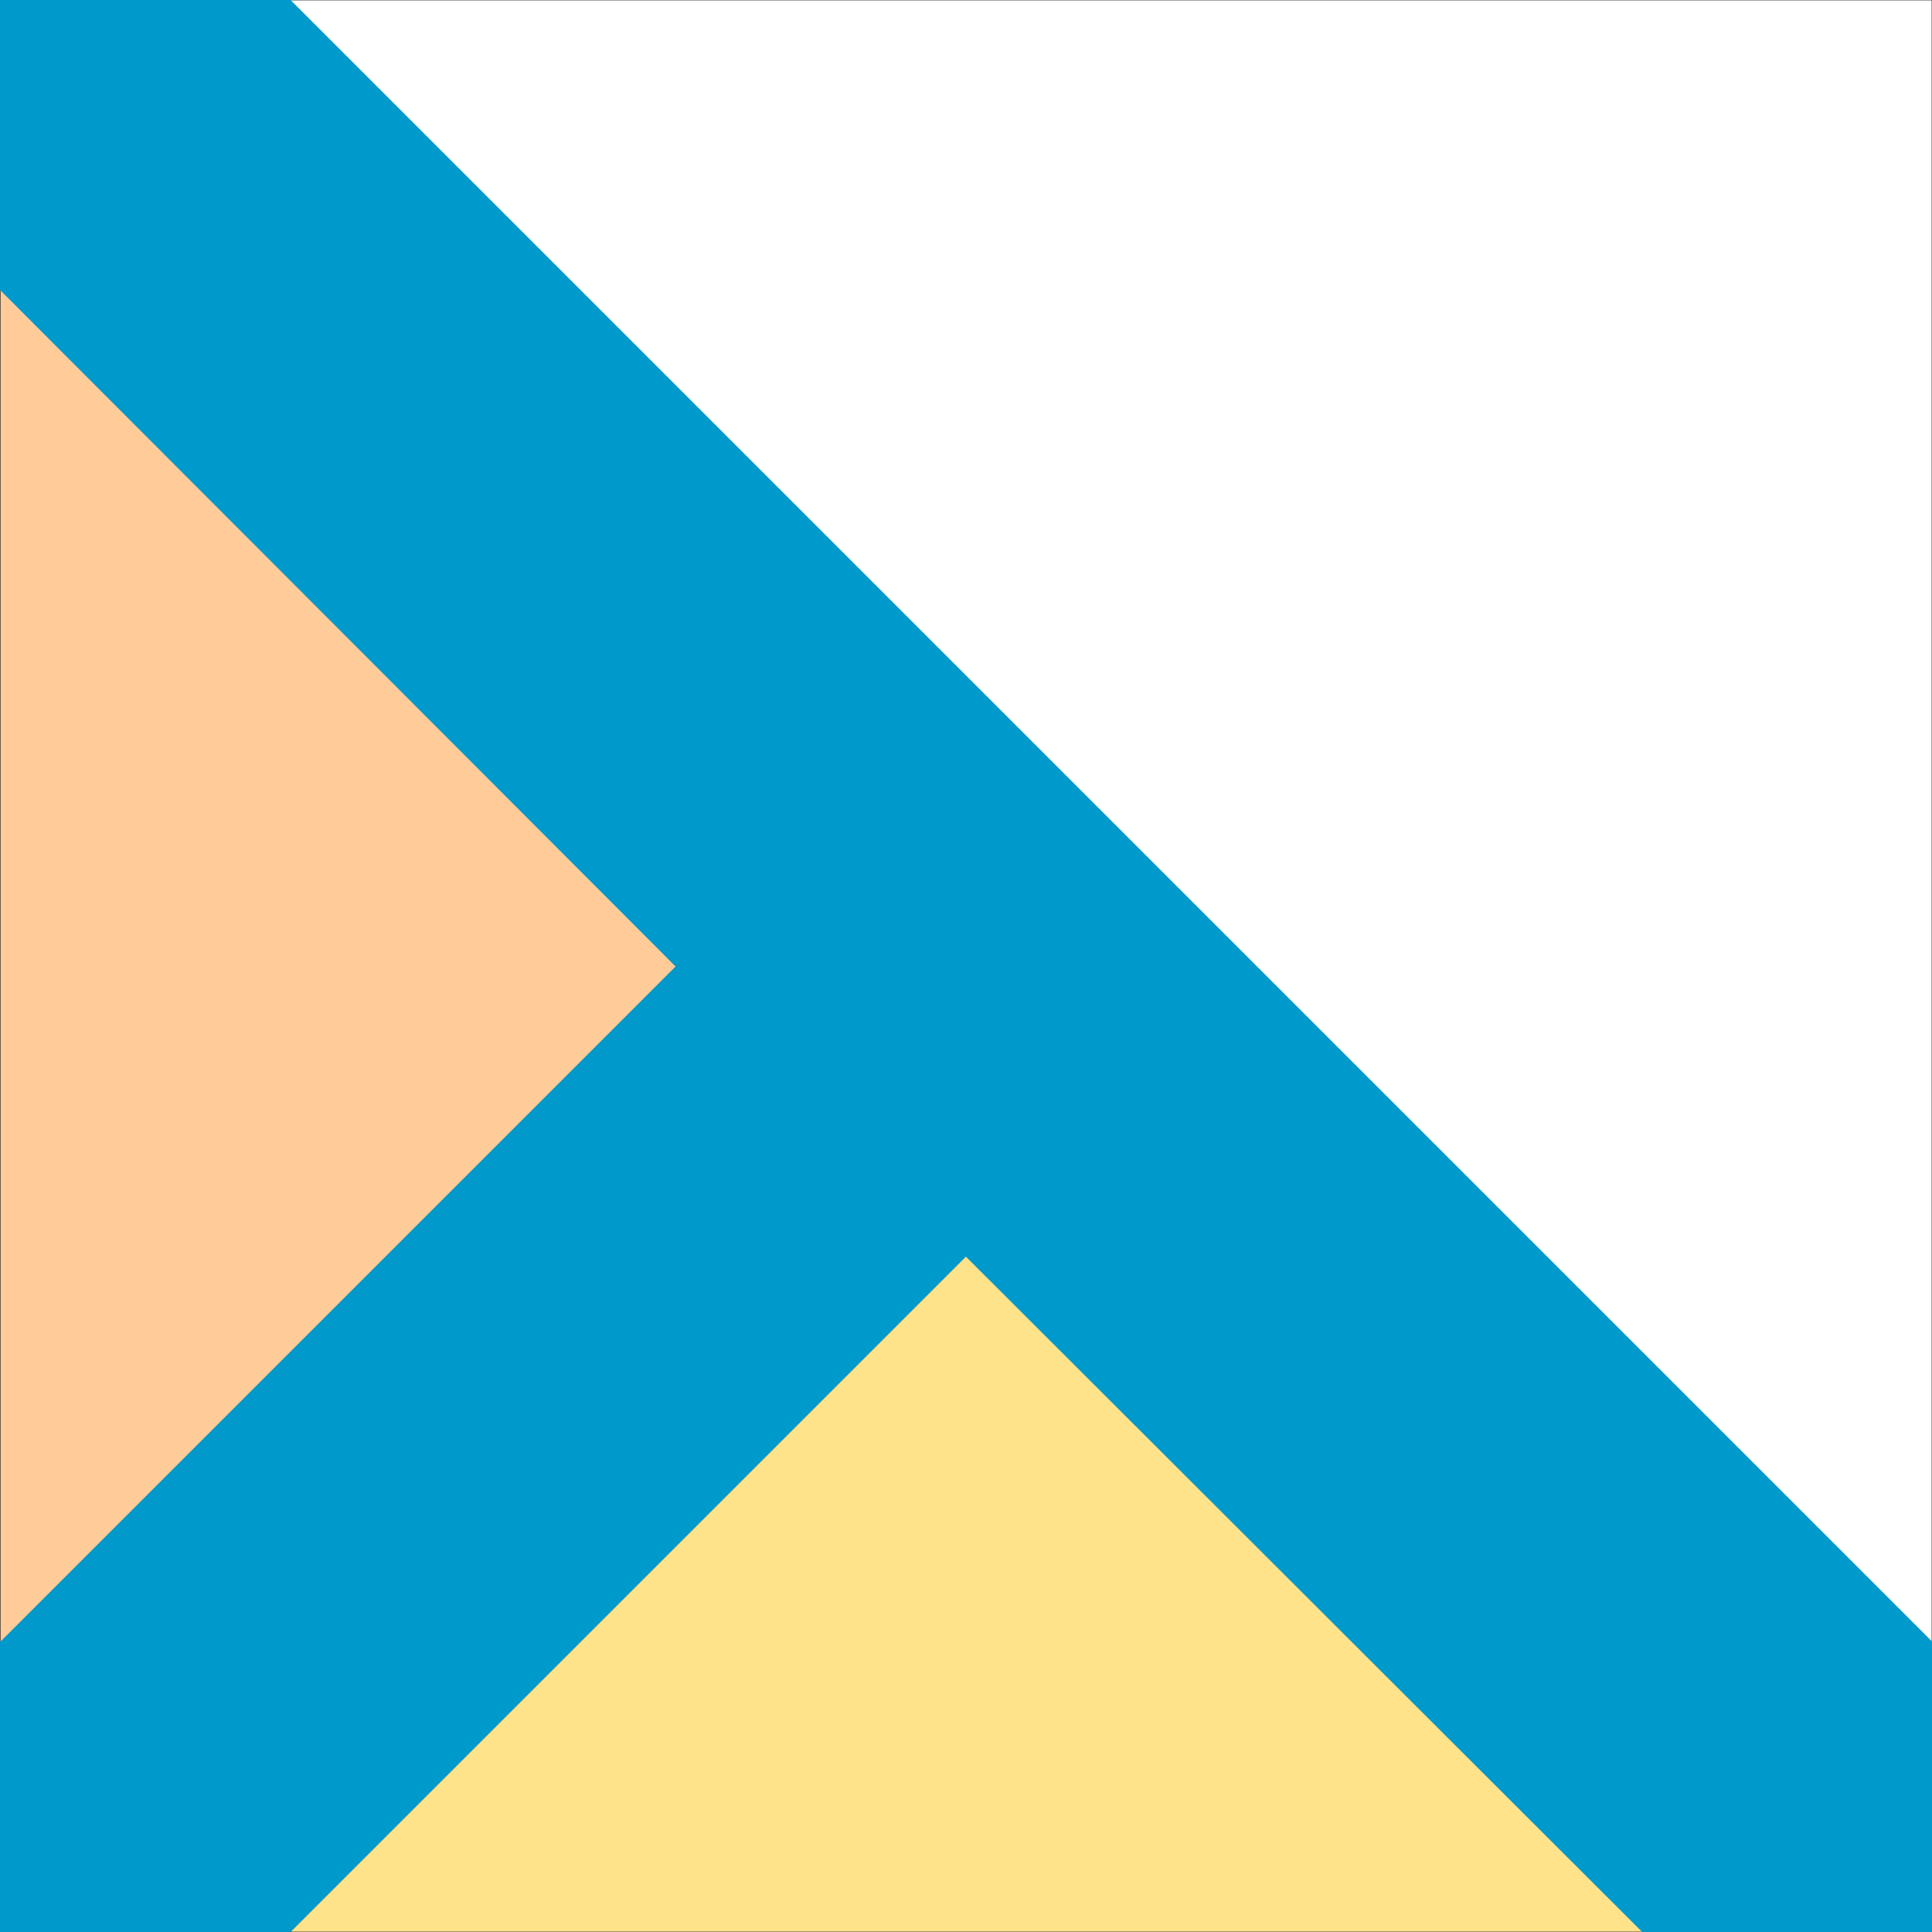
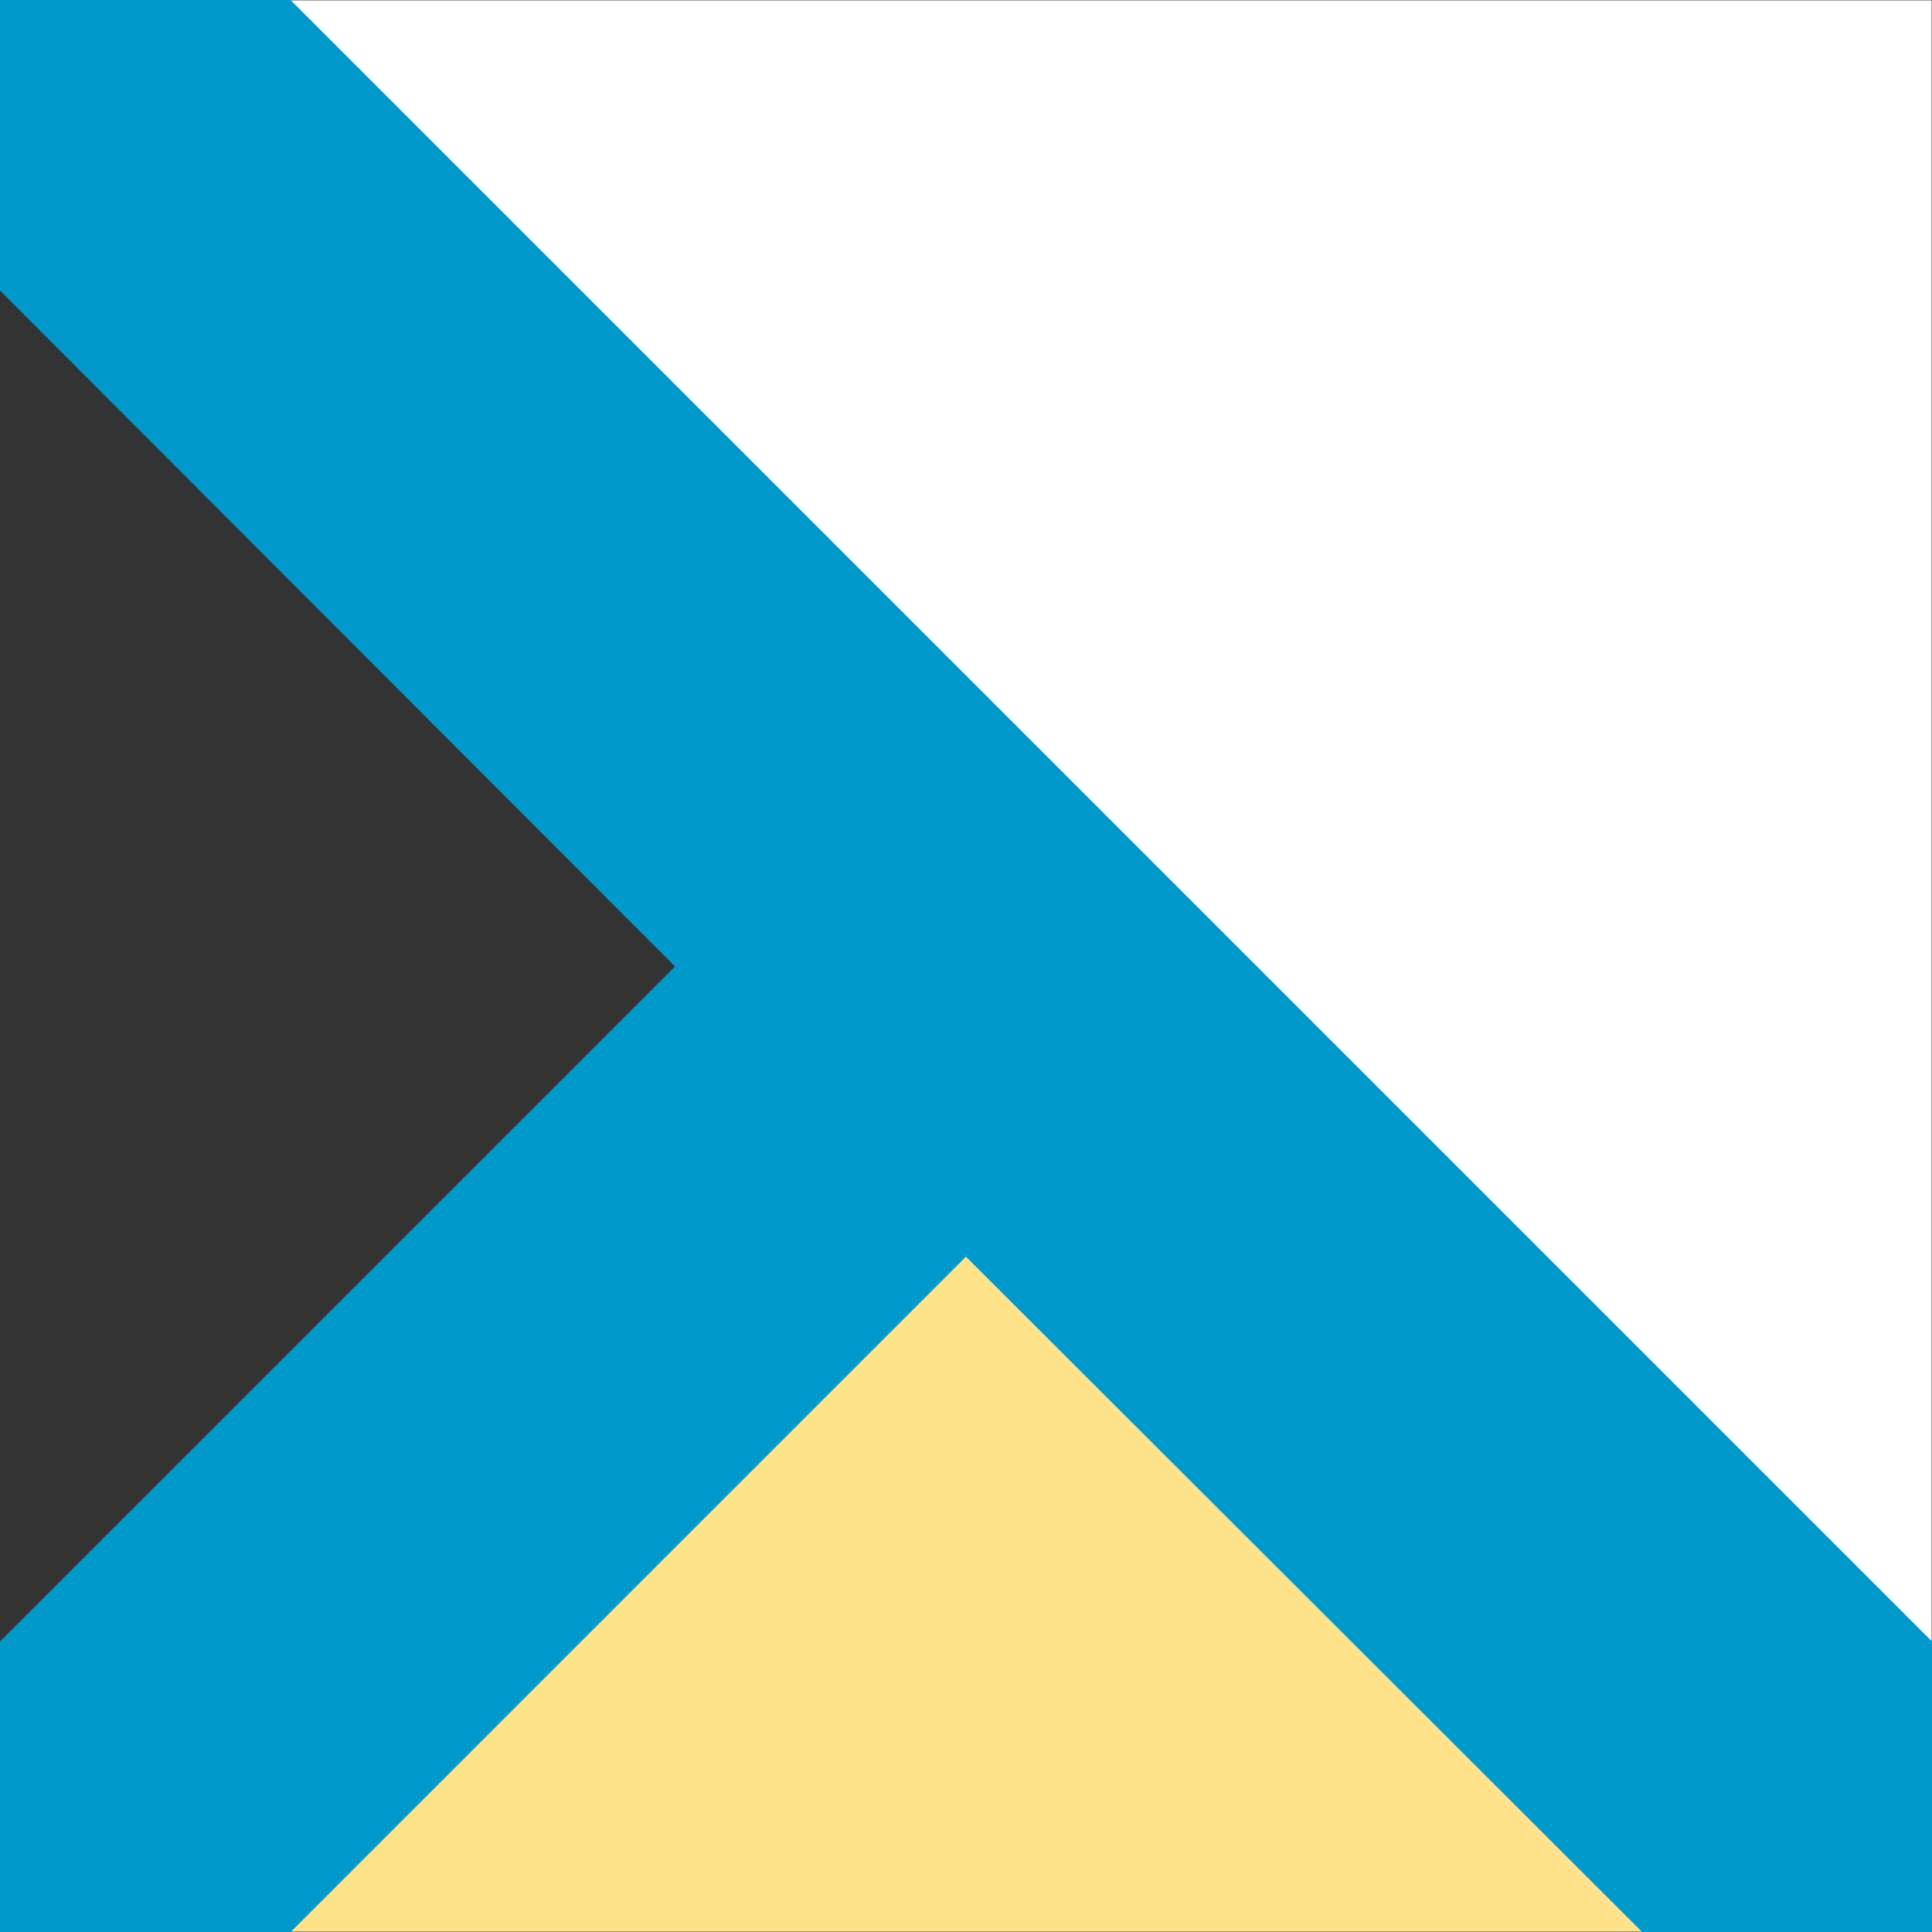
<svg xmlns="http://www.w3.org/2000/svg" version="1.1" id="Capa_2" x="0px" y="0px" width="404px" height="404px" viewBox="0 0 404 404" enable-background="new 0 0 404 404" xml:space="preserve">
  <rect x="0" y="0" width="404" height="404" fill="#333333" stroke="none" />
  <g id="areacolor">
    <polygon fill-rule="evenodd" clip-rule="evenodd" fill="#FFFFFF" points="403.926,343.324 60.676,0.075 403.926,0.075  " />
    <polygon fill-rule="evenodd" clip-rule="evenodd" fill="#0099CC" points="404,404 343.25,404 201.899,262.855 60.751,404 0,404    0,343.249 141.145,202.101 0,60.75 0,0 60.751,0 404,343.249  " />
    <polygon fill-rule="evenodd" clip-rule="evenodd" fill="#FEE38B" points="343.324,403.925 60.826,403.925 201.975,262.775  " />
-     <polygon fill-rule="evenodd" clip-rule="evenodd" fill="#FFCC99" points="0.123,60.75 141.271,202.101 0.123,343.249  " />
  </g>
</svg>